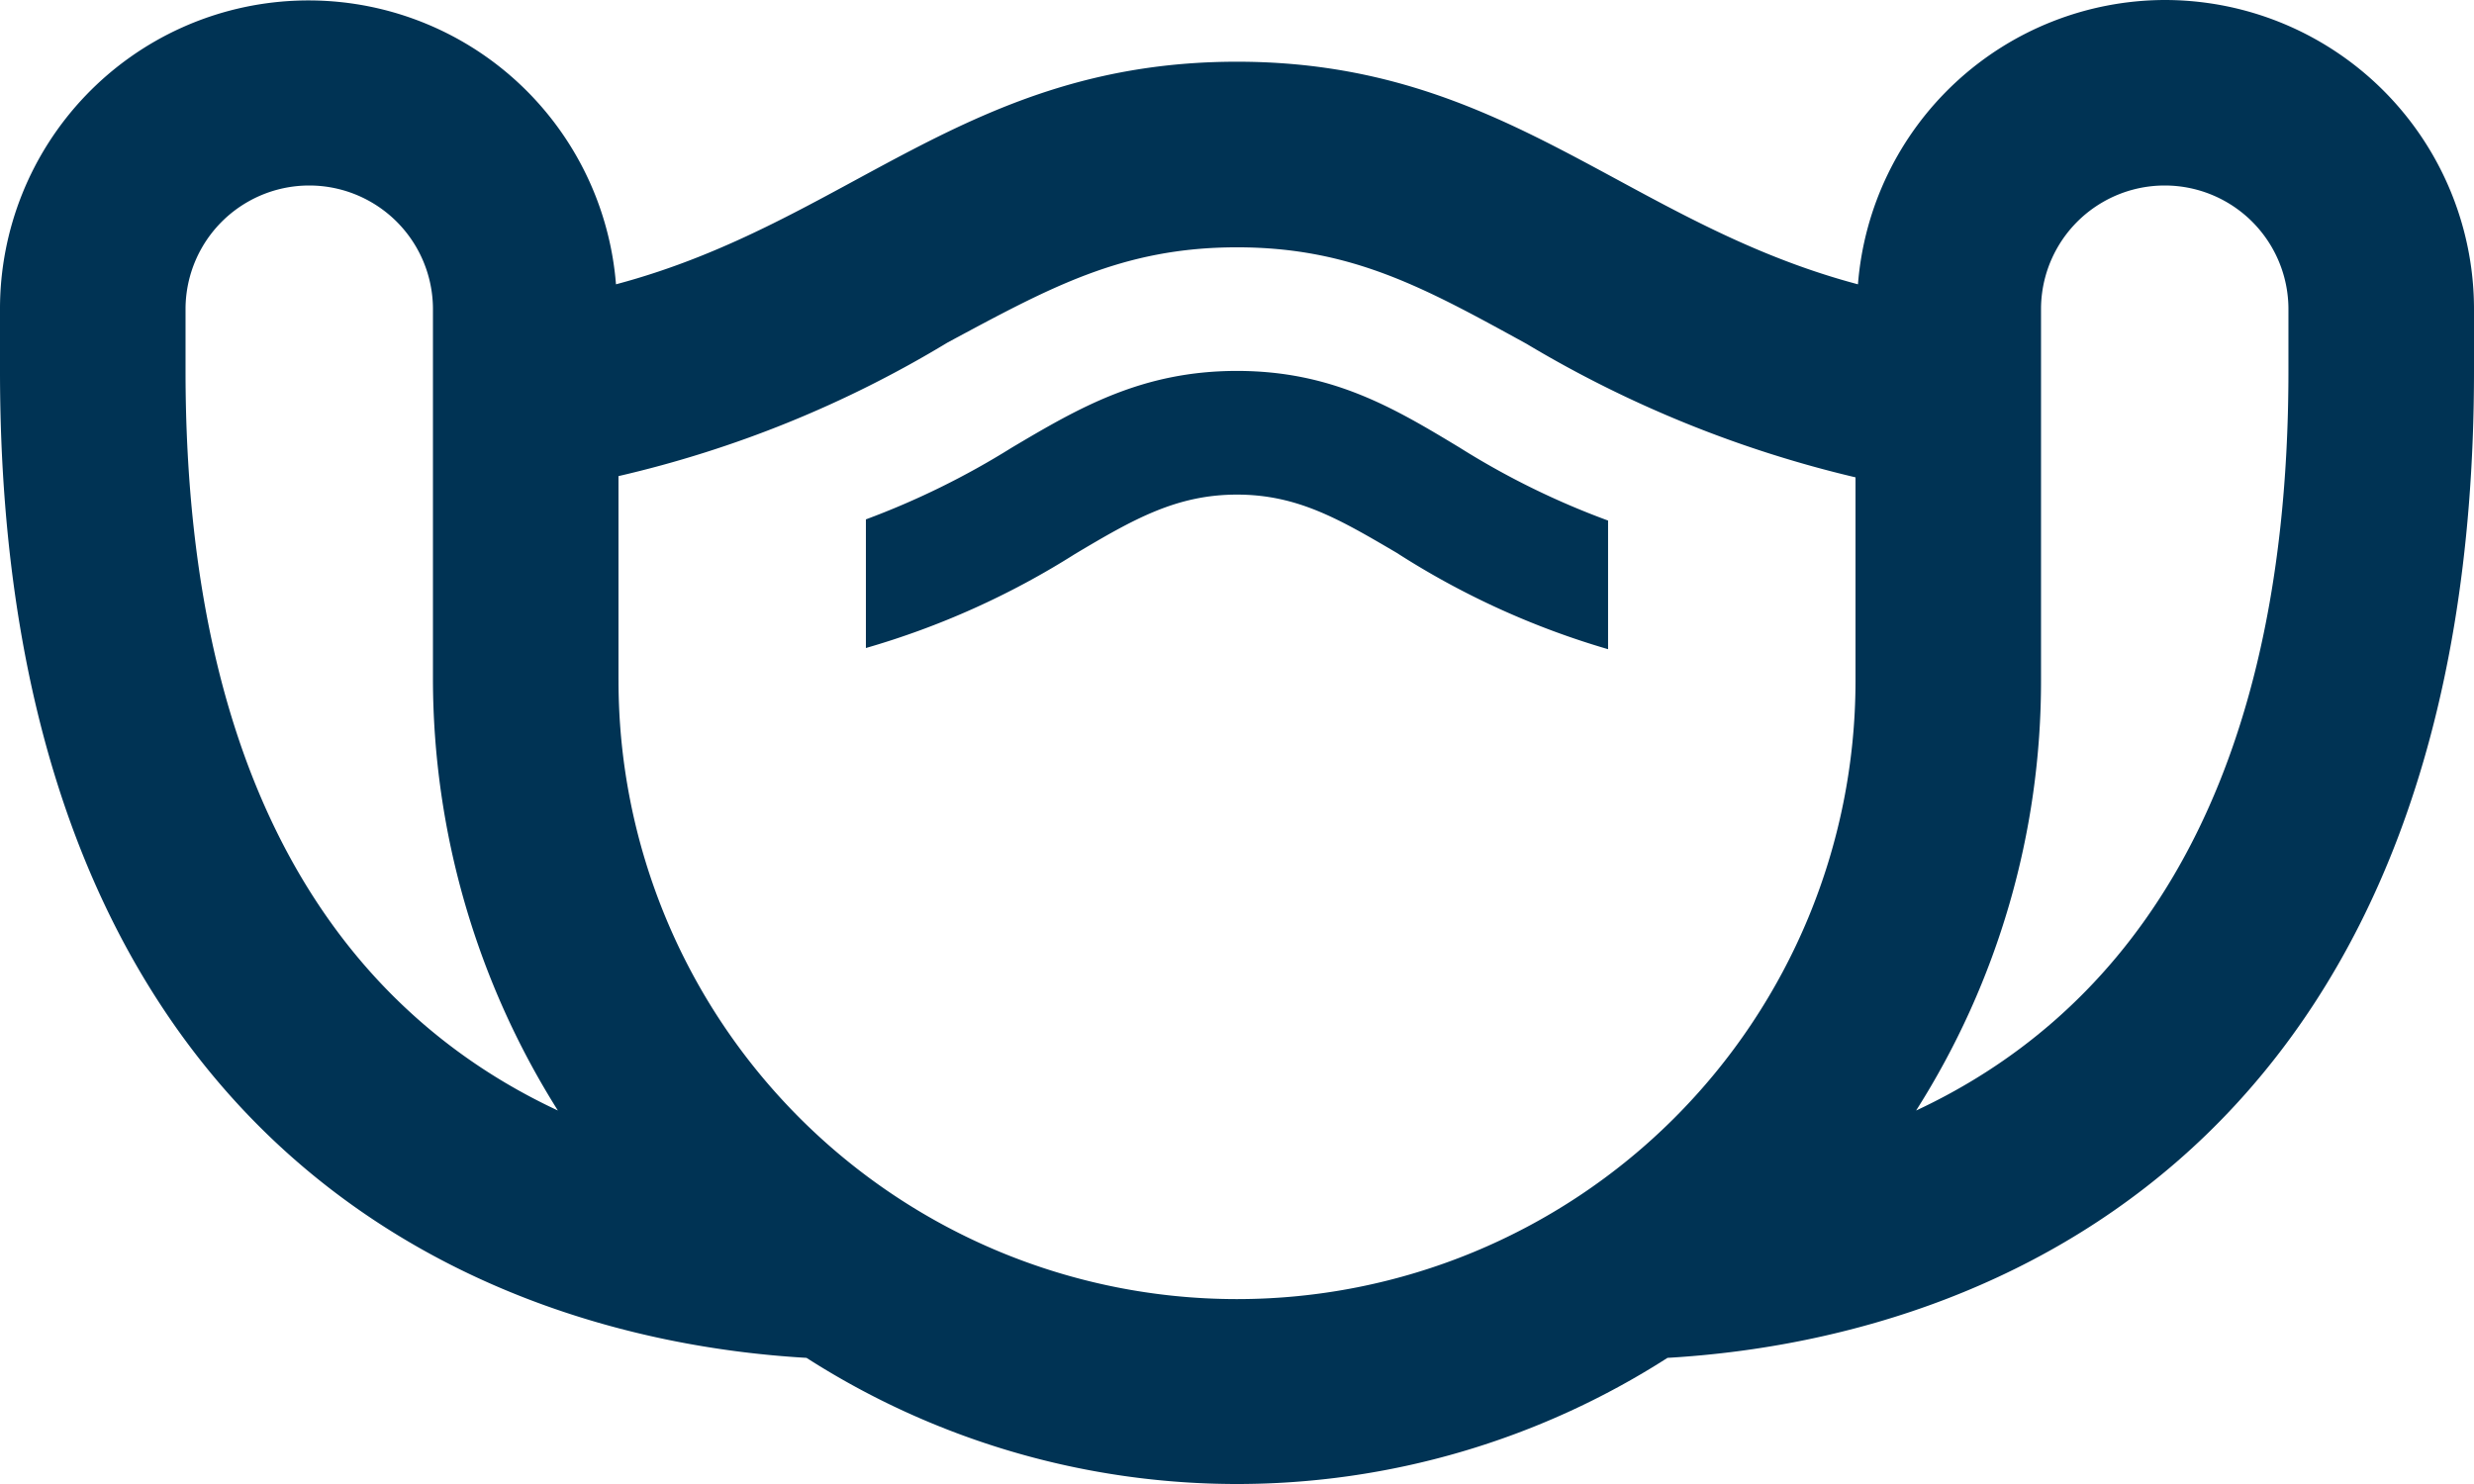
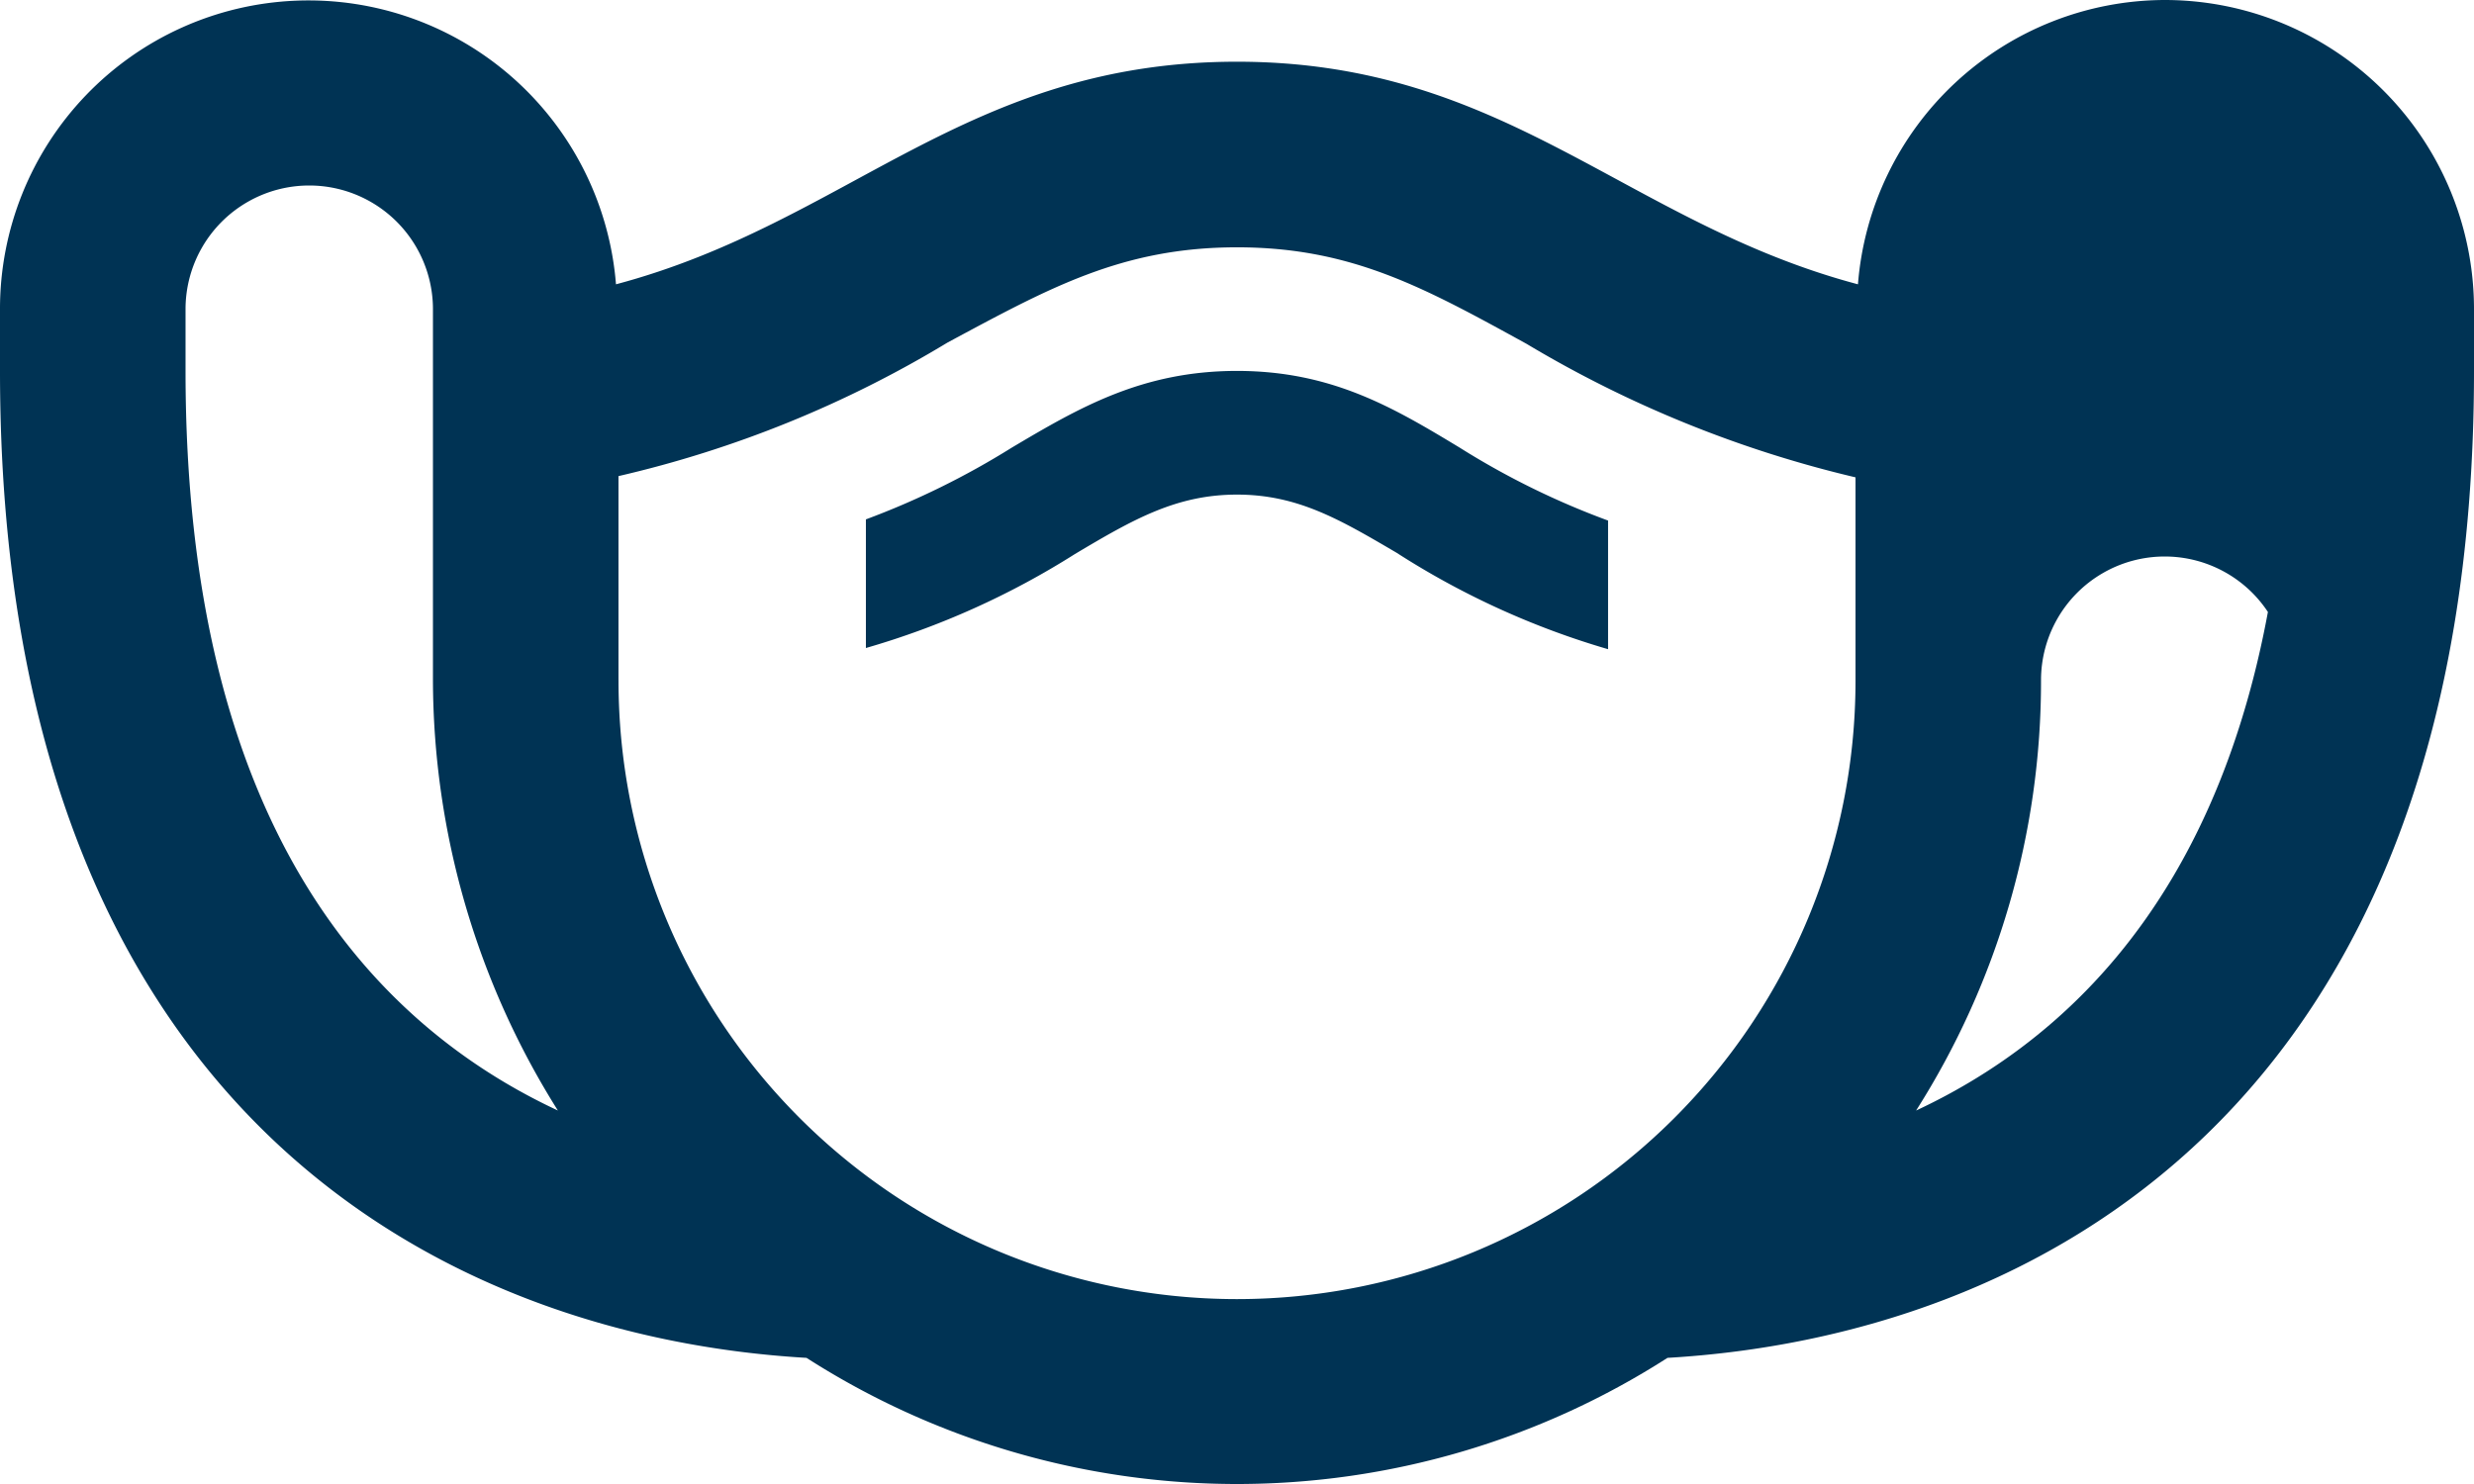
<svg xmlns="http://www.w3.org/2000/svg" width="86.126" height="51.675" viewBox="0 0 86.126 51.675">
-   <path id="Icon_material-outline-masks" data-name="Icon material-outline-masks" d="M78.36,9a10.743,10.743,0,0,0-10.68,9.9c-8.1-2.153-12.23-7.751-21.618-7.751-9.431,0-13.522,5.6-21.618,7.751A10.739,10.739,0,0,0,3,19.766v2.153C3,47.757,18.5,55.551,31.077,56.283a27.76,27.76,0,0,0,29.972,0c12.574-.732,28.077-8.526,28.077-34.364V19.766A10.766,10.766,0,0,0,78.36,9ZM9.459,21.919V19.766a4.306,4.306,0,1,1,8.613,0V32.685A28.247,28.247,0,0,0,22.421,47.67C15.876,44.613,9.459,37.637,9.459,21.919ZM24.531,32.685V25.579a39.087,39.087,0,0,0,11.455-4.651c3.531-1.895,6.072-3.316,10.077-3.316s6.546,1.421,10.077,3.359a40.3,40.3,0,0,0,11.455,4.651v7.105a21.531,21.531,0,1,1-43.063-.043ZM82.666,21.919c0,15.718-6.416,22.694-12.962,25.752a27.87,27.87,0,0,0,4.349-14.986V19.766a4.306,4.306,0,1,1,8.613,0ZM40.422,28.292a28.257,28.257,0,0,1-7.278,3.273V27.086a27.941,27.941,0,0,0,5.081-2.5c2.325-1.378,4.522-2.67,7.837-2.67s5.469,1.292,7.751,2.67a27.516,27.516,0,0,0,5.168,2.541v4.479a28.183,28.183,0,0,1-7.364-3.359c-1.981-1.163-3.445-2.024-5.555-2.024S42.446,27.086,40.422,28.292Z" transform="translate(-3 -9)" fill="#003354" />
+   <path id="Icon_material-outline-masks" data-name="Icon material-outline-masks" d="M78.36,9a10.743,10.743,0,0,0-10.68,9.9c-8.1-2.153-12.23-7.751-21.618-7.751-9.431,0-13.522,5.6-21.618,7.751A10.739,10.739,0,0,0,3,19.766v2.153C3,47.757,18.5,55.551,31.077,56.283a27.76,27.76,0,0,0,29.972,0c12.574-.732,28.077-8.526,28.077-34.364V19.766A10.766,10.766,0,0,0,78.36,9ZM9.459,21.919V19.766a4.306,4.306,0,1,1,8.613,0V32.685A28.247,28.247,0,0,0,22.421,47.67C15.876,44.613,9.459,37.637,9.459,21.919ZM24.531,32.685V25.579a39.087,39.087,0,0,0,11.455-4.651c3.531-1.895,6.072-3.316,10.077-3.316s6.546,1.421,10.077,3.359a40.3,40.3,0,0,0,11.455,4.651v7.105a21.531,21.531,0,1,1-43.063-.043ZM82.666,21.919c0,15.718-6.416,22.694-12.962,25.752a27.87,27.87,0,0,0,4.349-14.986a4.306,4.306,0,1,1,8.613,0ZM40.422,28.292a28.257,28.257,0,0,1-7.278,3.273V27.086a27.941,27.941,0,0,0,5.081-2.5c2.325-1.378,4.522-2.67,7.837-2.67s5.469,1.292,7.751,2.67a27.516,27.516,0,0,0,5.168,2.541v4.479a28.183,28.183,0,0,1-7.364-3.359c-1.981-1.163-3.445-2.024-5.555-2.024S42.446,27.086,40.422,28.292Z" transform="translate(-3 -9)" fill="#003354" />
</svg>